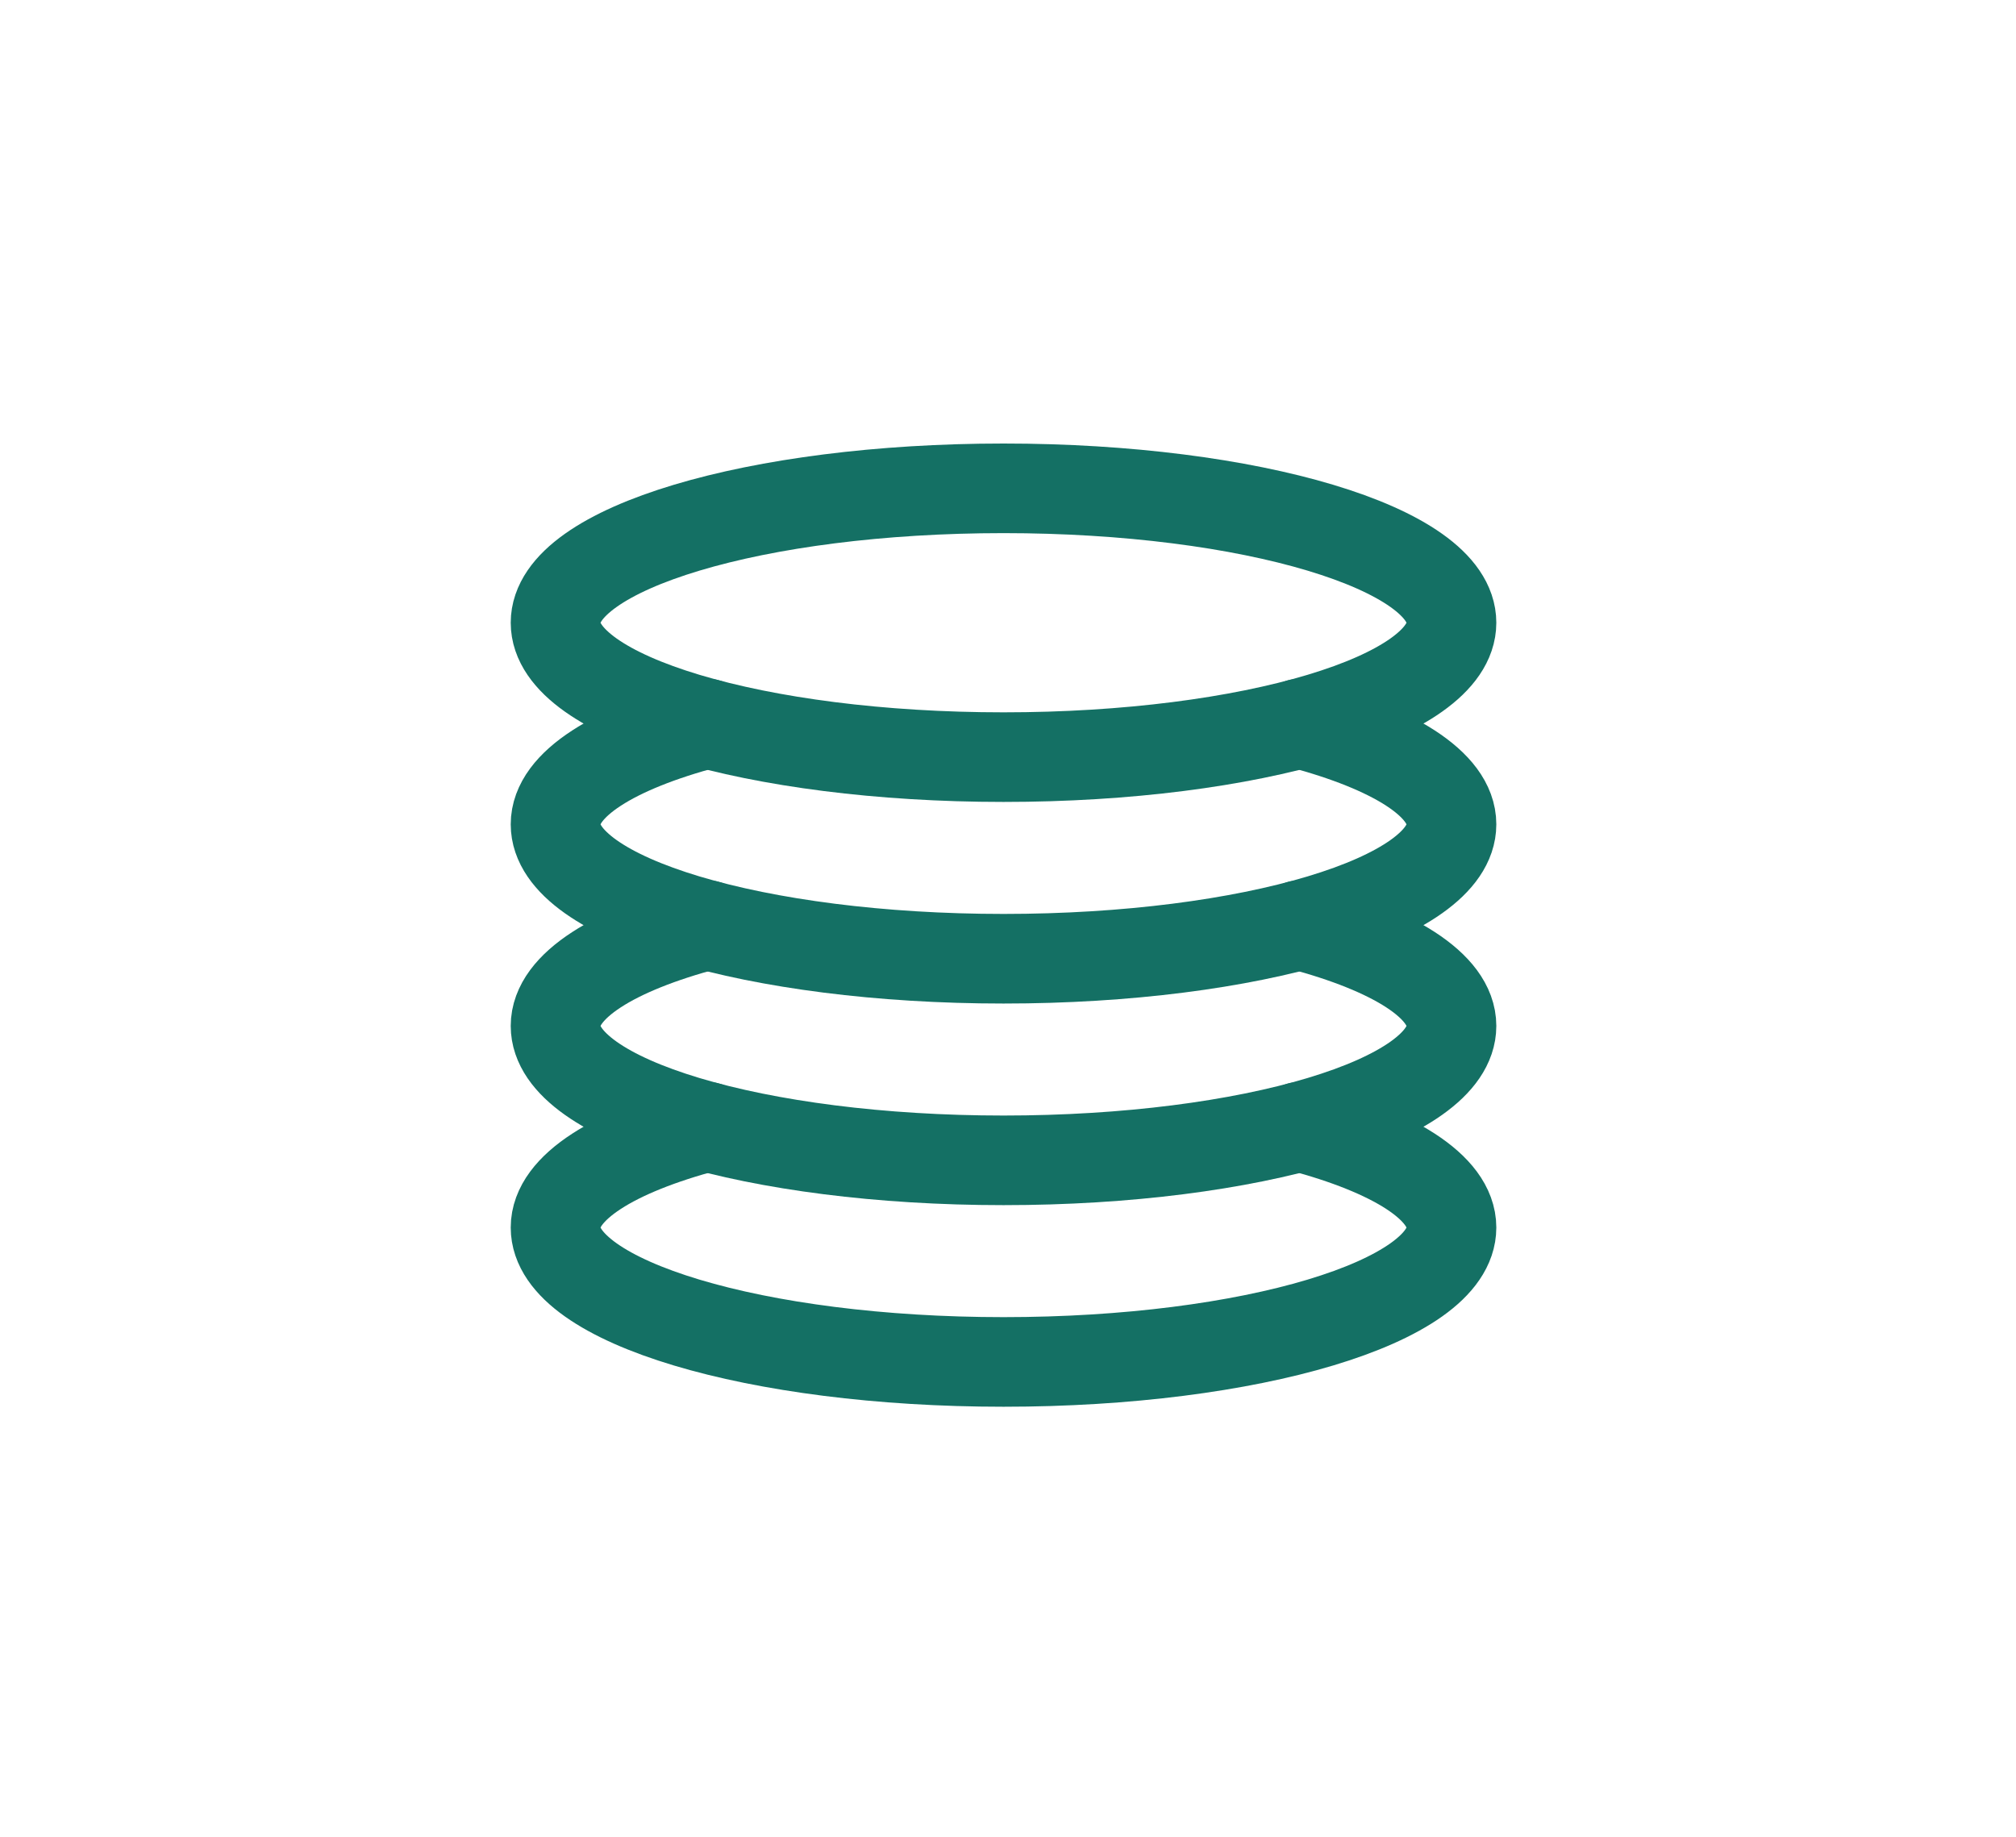
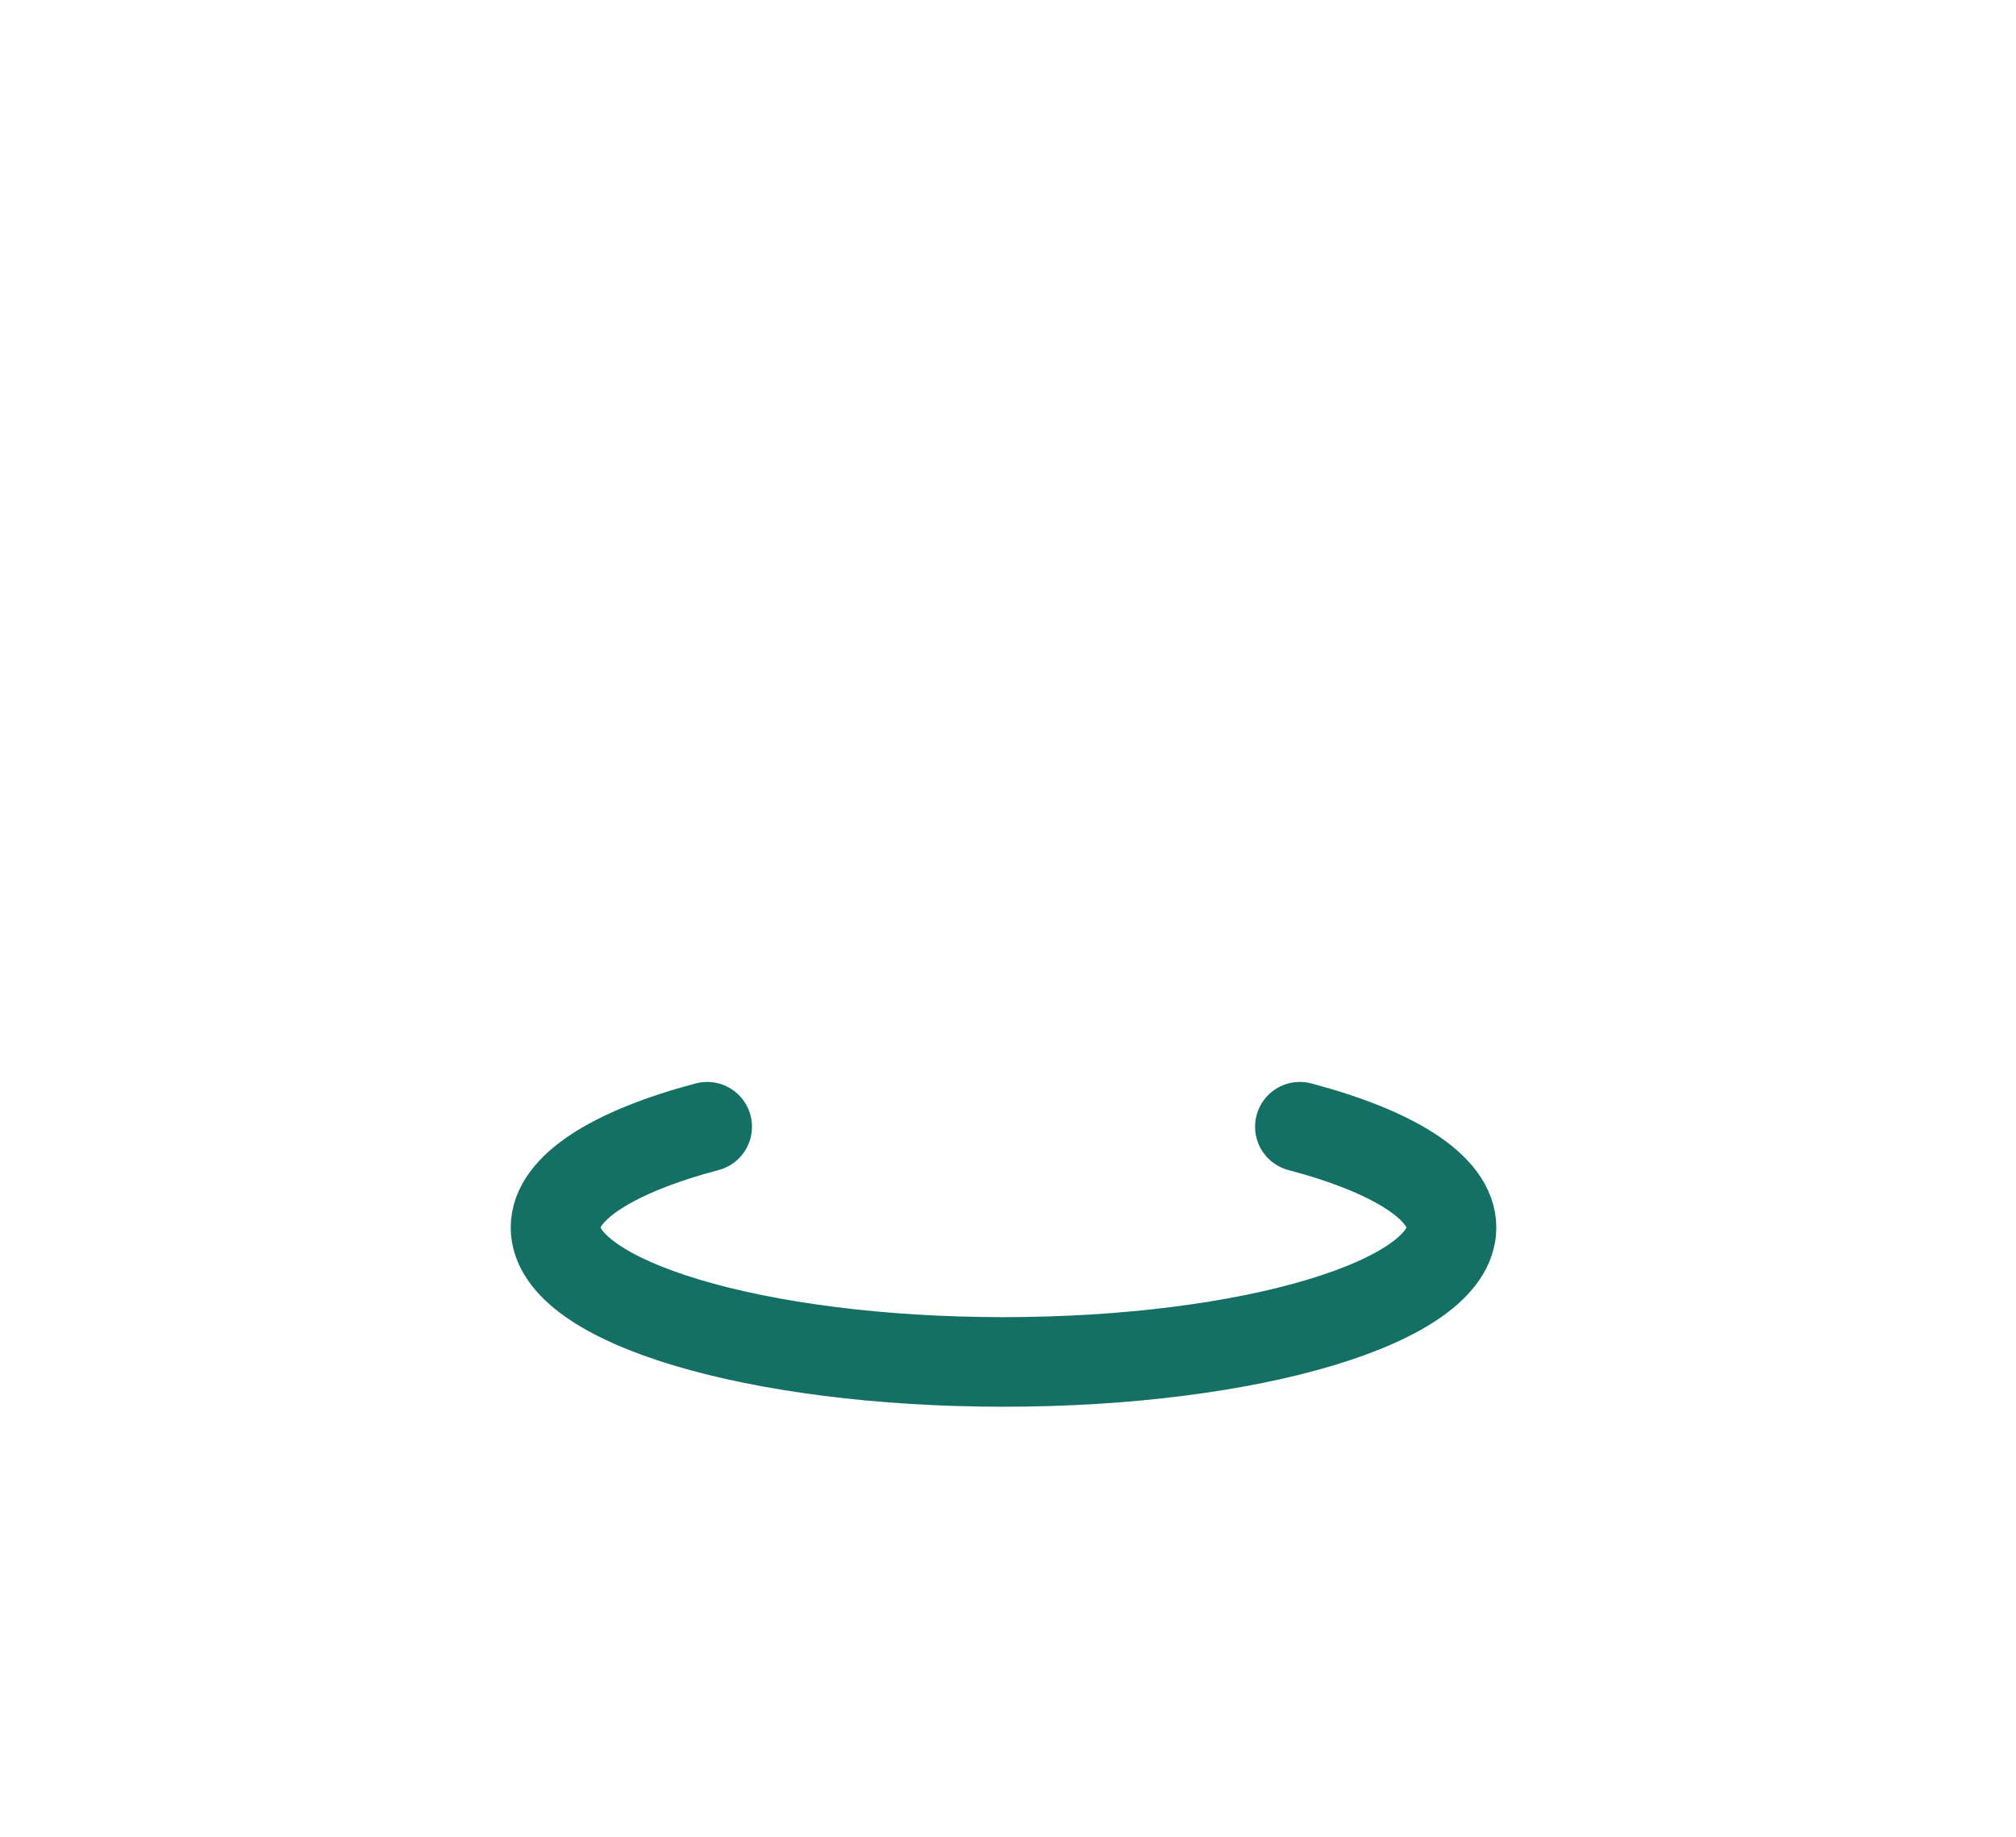
<svg xmlns="http://www.w3.org/2000/svg" width="45" height="41" viewBox="0 0 45 41" fill="none">
  <g filter="url(#filter0_d_1540_4542)">
-     <rect width="36" height="32" transform="translate(4.4 3.4)" fill="white" />
-     <path d="M22.4 15.9C27.923 15.9 32.4 14.557 32.4 12.9C32.4 11.243 27.923 9.9 22.4 9.9C16.877 9.9 12.4 11.243 12.4 12.9C12.4 14.557 16.877 15.9 22.4 15.9Z" stroke="#147064" stroke-width="2" stroke-linecap="round" stroke-linejoin="round" />
-     <path d="M15.785 15.15C13.71 15.7 12.4 16.504 12.4 17.4C12.4 19.057 16.877 20.4 22.4 20.4C27.923 20.4 32.4 19.057 32.4 17.4C32.4 16.504 31.09 15.7 29.015 15.15" stroke="#147064" stroke-width="2" stroke-linecap="round" stroke-linejoin="round" />
-     <path d="M15.785 19.65C13.71 20.2 12.4 21.004 12.4 21.9C12.4 23.557 16.877 24.9 22.4 24.9C27.923 24.9 32.4 23.557 32.4 21.9C32.4 21.004 31.09 20.2 29.015 19.65" stroke="#147064" stroke-width="2" stroke-linecap="round" stroke-linejoin="round" />
    <path d="M15.785 24.15C13.71 24.7 12.4 25.504 12.4 26.4C12.4 28.057 16.877 29.4 22.4 29.4C27.923 29.4 32.4 28.057 32.4 26.4C32.4 25.504 31.09 24.7 29.015 24.15" stroke="#147064" stroke-width="2" stroke-linecap="round" stroke-linejoin="round" />
  </g>
  <defs>
    <filter id="filter0_d_1540_4542" x="-9.77516e-05" y="-9.77516e-05" width="44.8" height="40.8" filterUnits="userSpaceOnUse" color-interpolation-filters="sRGB">
      <feFlood flood-opacity="0" result="BackgroundImageFix" />
      <feColorMatrix in="SourceAlpha" type="matrix" values="0 0 0 0 0 0 0 0 0 0 0 0 0 0 0 0 0 0 127 0" result="hardAlpha" />
      <feOffset dy="1" />
      <feGaussianBlur stdDeviation="2.2" />
      <feComposite in2="hardAlpha" operator="out" />
      <feColorMatrix type="matrix" values="0 0 0 0 0 0 0 0 0 0 0 0 0 0 0 0 0 0 0.25 0" />
      <feBlend mode="normal" in2="BackgroundImageFix" result="effect1_dropShadow_1540_4542" />
      <feBlend mode="normal" in="SourceGraphic" in2="effect1_dropShadow_1540_4542" result="shape" />
    </filter>
  </defs>
</svg>